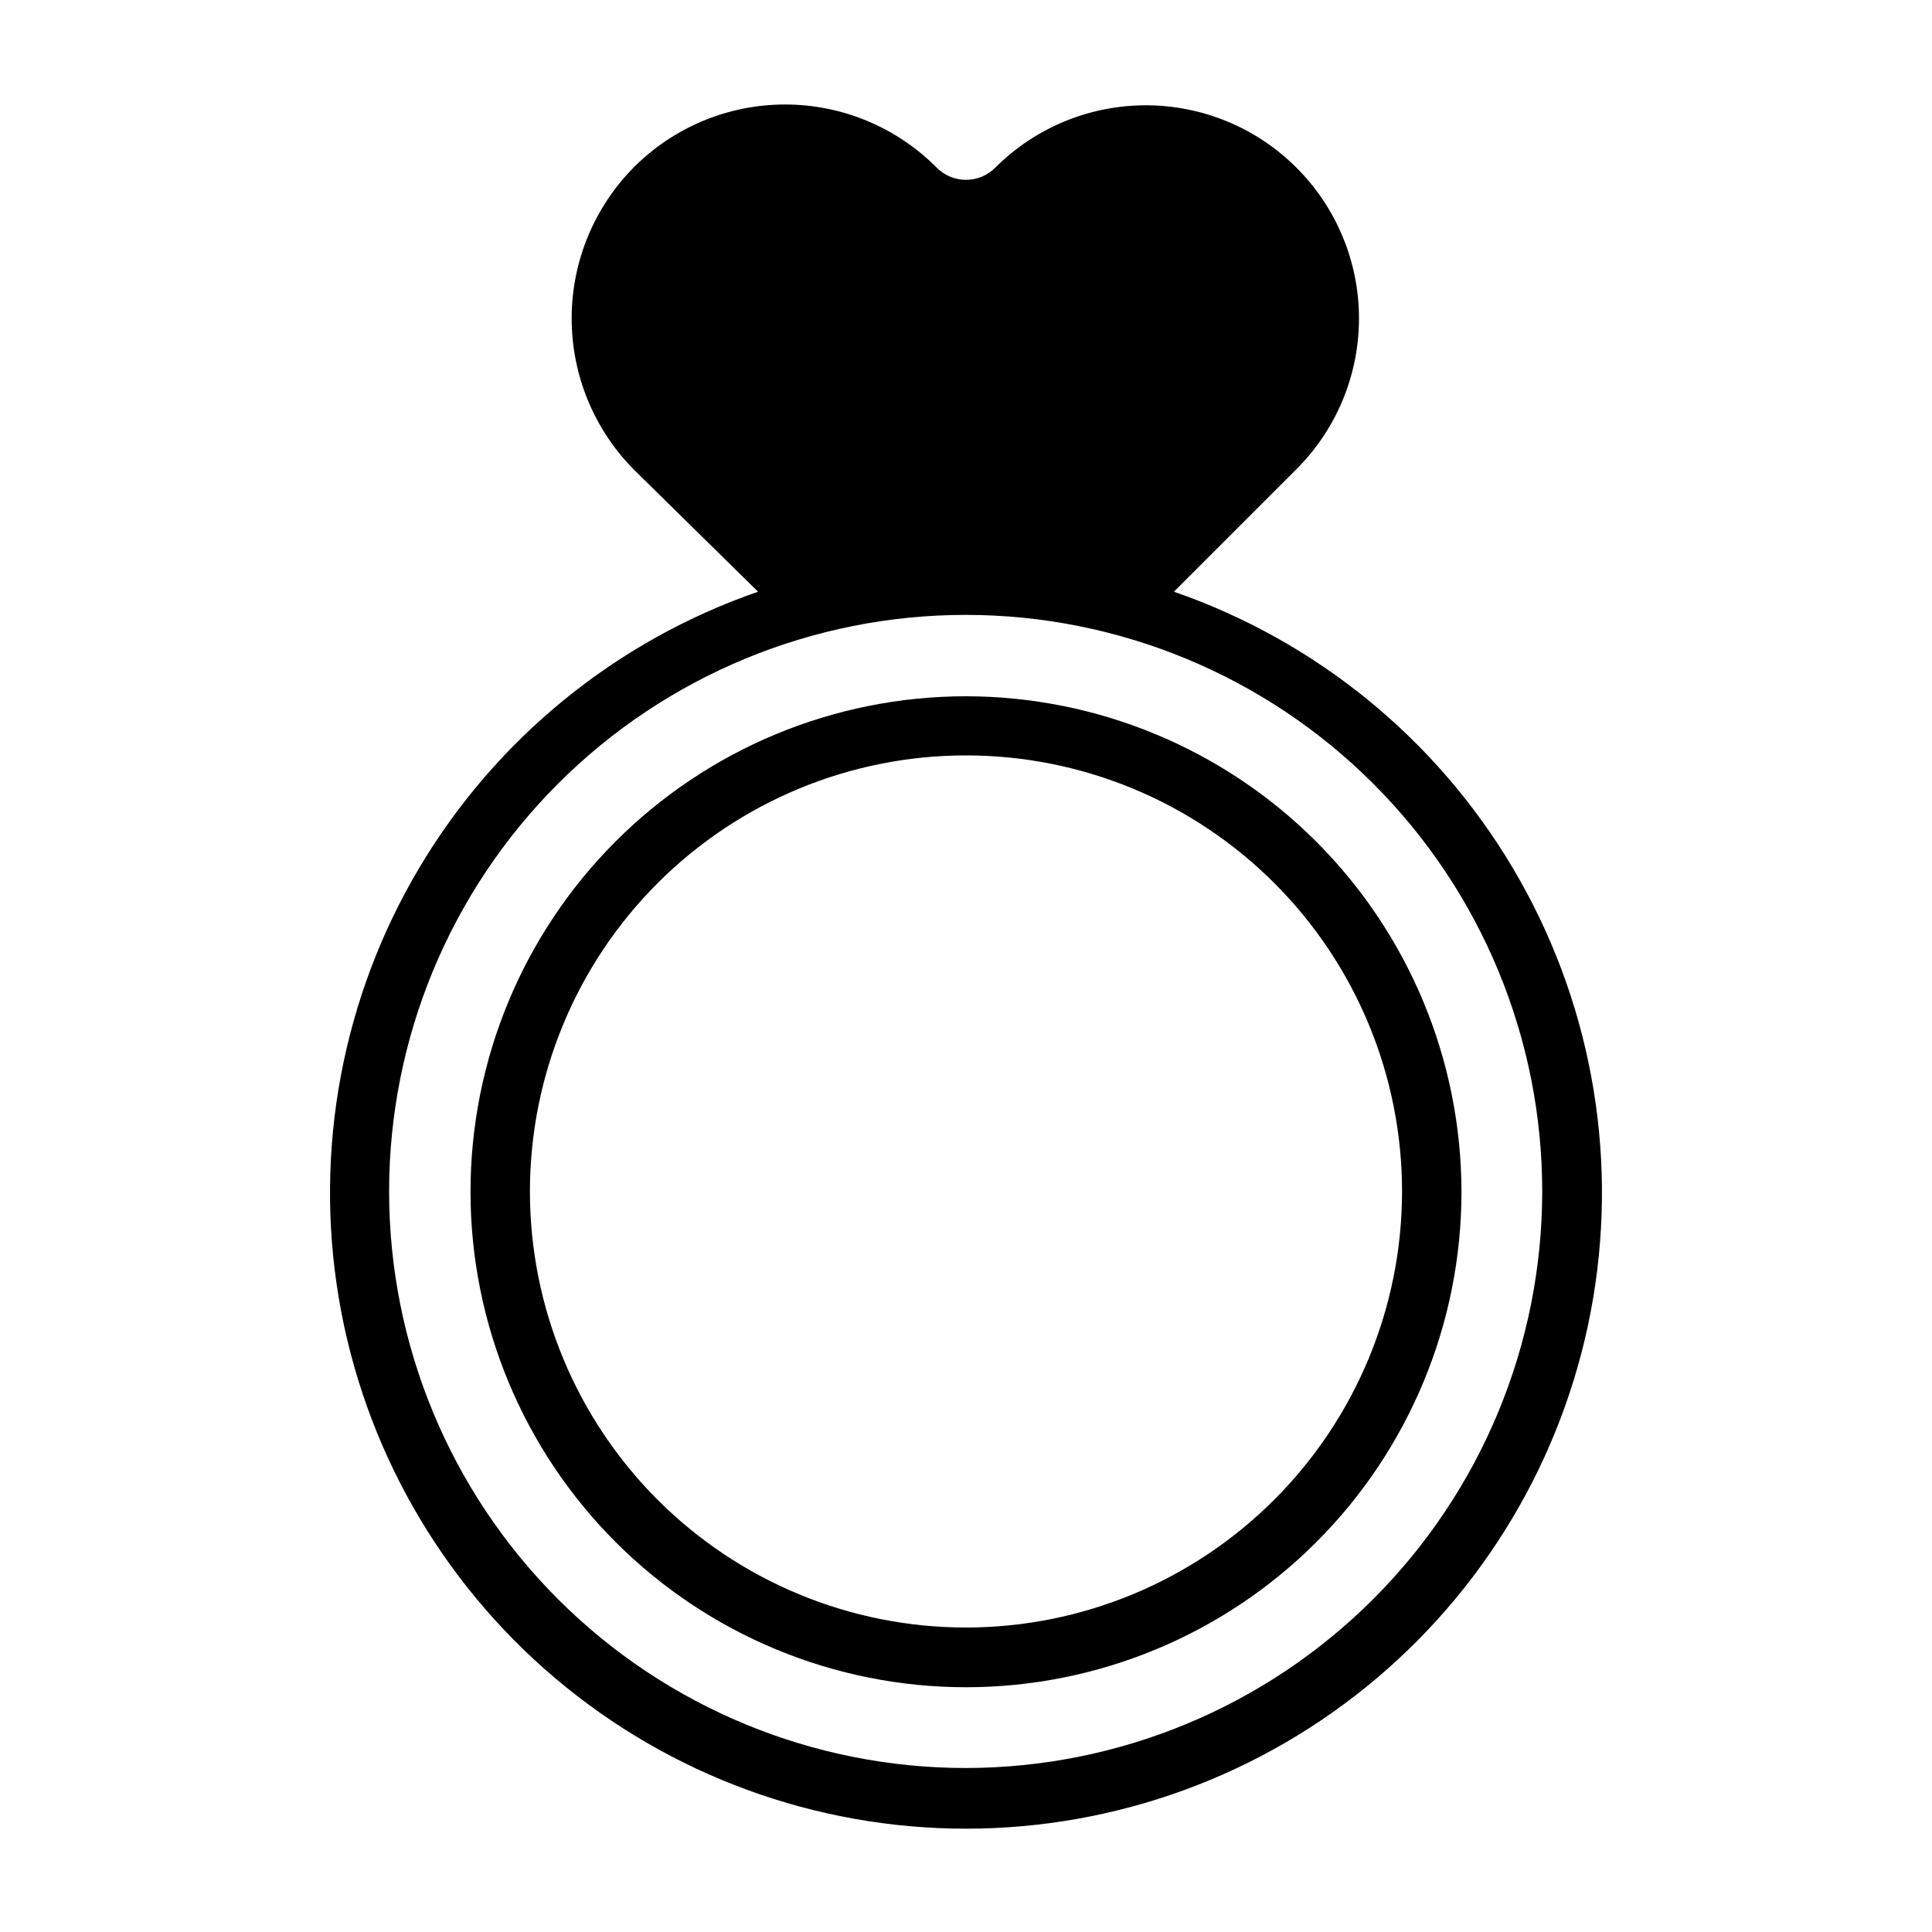
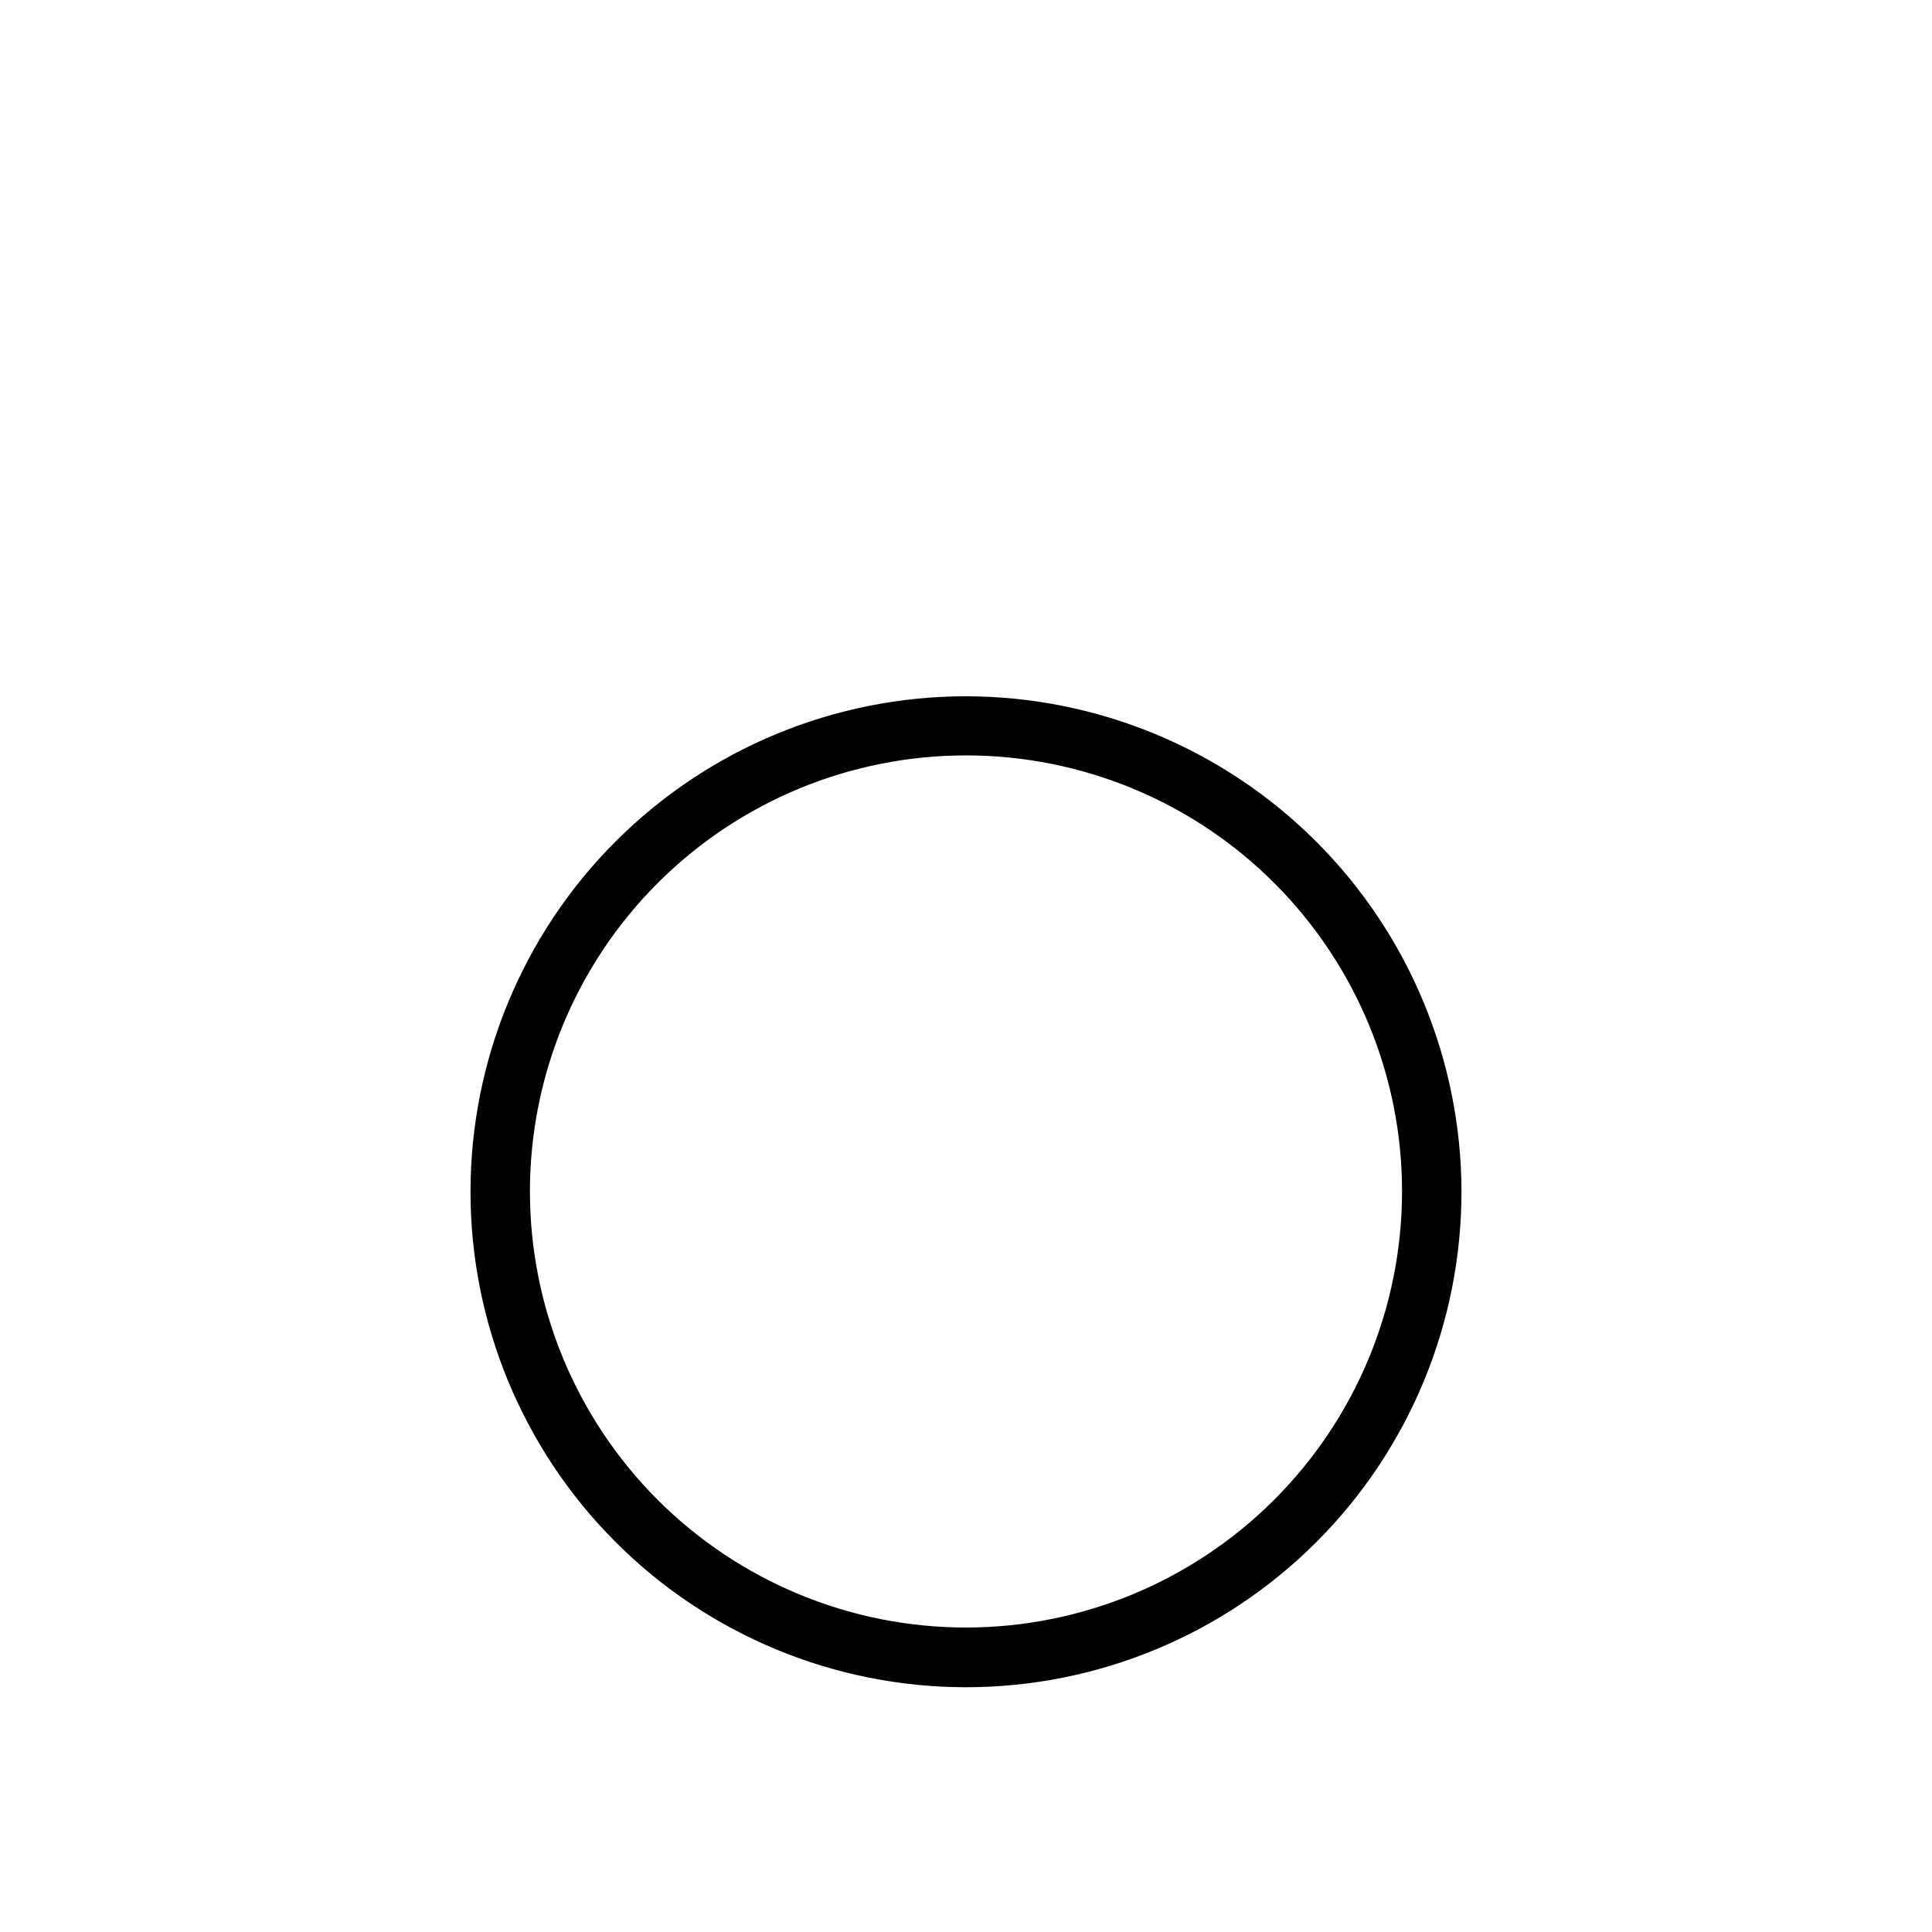
<svg xmlns="http://www.w3.org/2000/svg" fill="#000000" width="800px" height="800px" version="1.1" viewBox="144 144 512 512">
  <g>
-     <path d="m455.1 300.81 32.355-32.355c10.68-10.598 16.691-25.023 16.691-40.07s-6.012-29.469-16.691-40.066c-10.574-10.516-24.883-16.414-39.793-16.414-14.914 0-29.219 5.898-39.793 16.414-2.062 2.137-4.902 3.34-7.871 3.34s-5.812-1.203-7.875-3.34c-10.617-10.645-25.031-16.625-40.066-16.625s-29.449 5.981-40.07 16.625c-10.566 10.66-16.492 25.059-16.492 40.066 0 15.012 5.926 29.41 16.492 40.07l32.906 32.355c-37.664 13.031-69.496 38.988-89.836 73.262-20.34 34.273-27.875 74.648-21.27 113.95 6.609 39.305 26.93 74.996 57.359 100.73 30.43 25.742 68.996 39.867 108.85 39.867s78.422-14.125 108.85-39.867c30.43-25.738 50.754-61.43 57.359-100.73 6.606-39.305-0.93-79.68-21.27-113.95-20.34-34.273-52.168-60.23-89.836-73.262zm-55.102 311.73c-40.535 0.02-79.414-16.062-108.09-44.715-28.672-28.652-44.785-67.523-44.789-108.05-0.008-40.531 16.09-79.406 44.75-108.07 28.664-28.66 67.539-44.758 108.07-44.75 40.535 0.004 79.402 16.117 108.05 44.789 28.652 28.672 44.738 67.551 44.715 108.08-0.039 40.492-16.145 79.312-44.773 107.94-28.633 28.633-67.453 44.734-107.94 44.777z" />
    <path d="m400 328.52c-34.824 0-68.223 13.836-92.848 38.461-24.625 24.621-38.461 58.02-38.461 92.844s13.836 68.223 38.461 92.848 58.023 38.461 92.848 38.461 68.223-13.836 92.844-38.461c24.625-24.625 38.461-58.023 38.461-92.848-0.043-34.809-13.891-68.184-38.504-92.801-24.617-24.613-57.992-38.461-92.801-38.504zm0 246.79c-30.656 0-60.051-12.18-81.727-33.855-21.672-21.68-33.844-51.078-33.836-81.73 0.008-30.656 12.191-60.051 33.875-81.719 21.684-21.668 51.086-33.832 81.738-33.816 30.652 0.012 60.047 12.203 81.707 33.891 21.664 21.688 33.824 51.094 33.801 81.746-0.039 30.629-12.23 59.992-33.898 81.641-21.664 21.652-51.031 33.824-81.66 33.844z" />
  </g>
</svg>